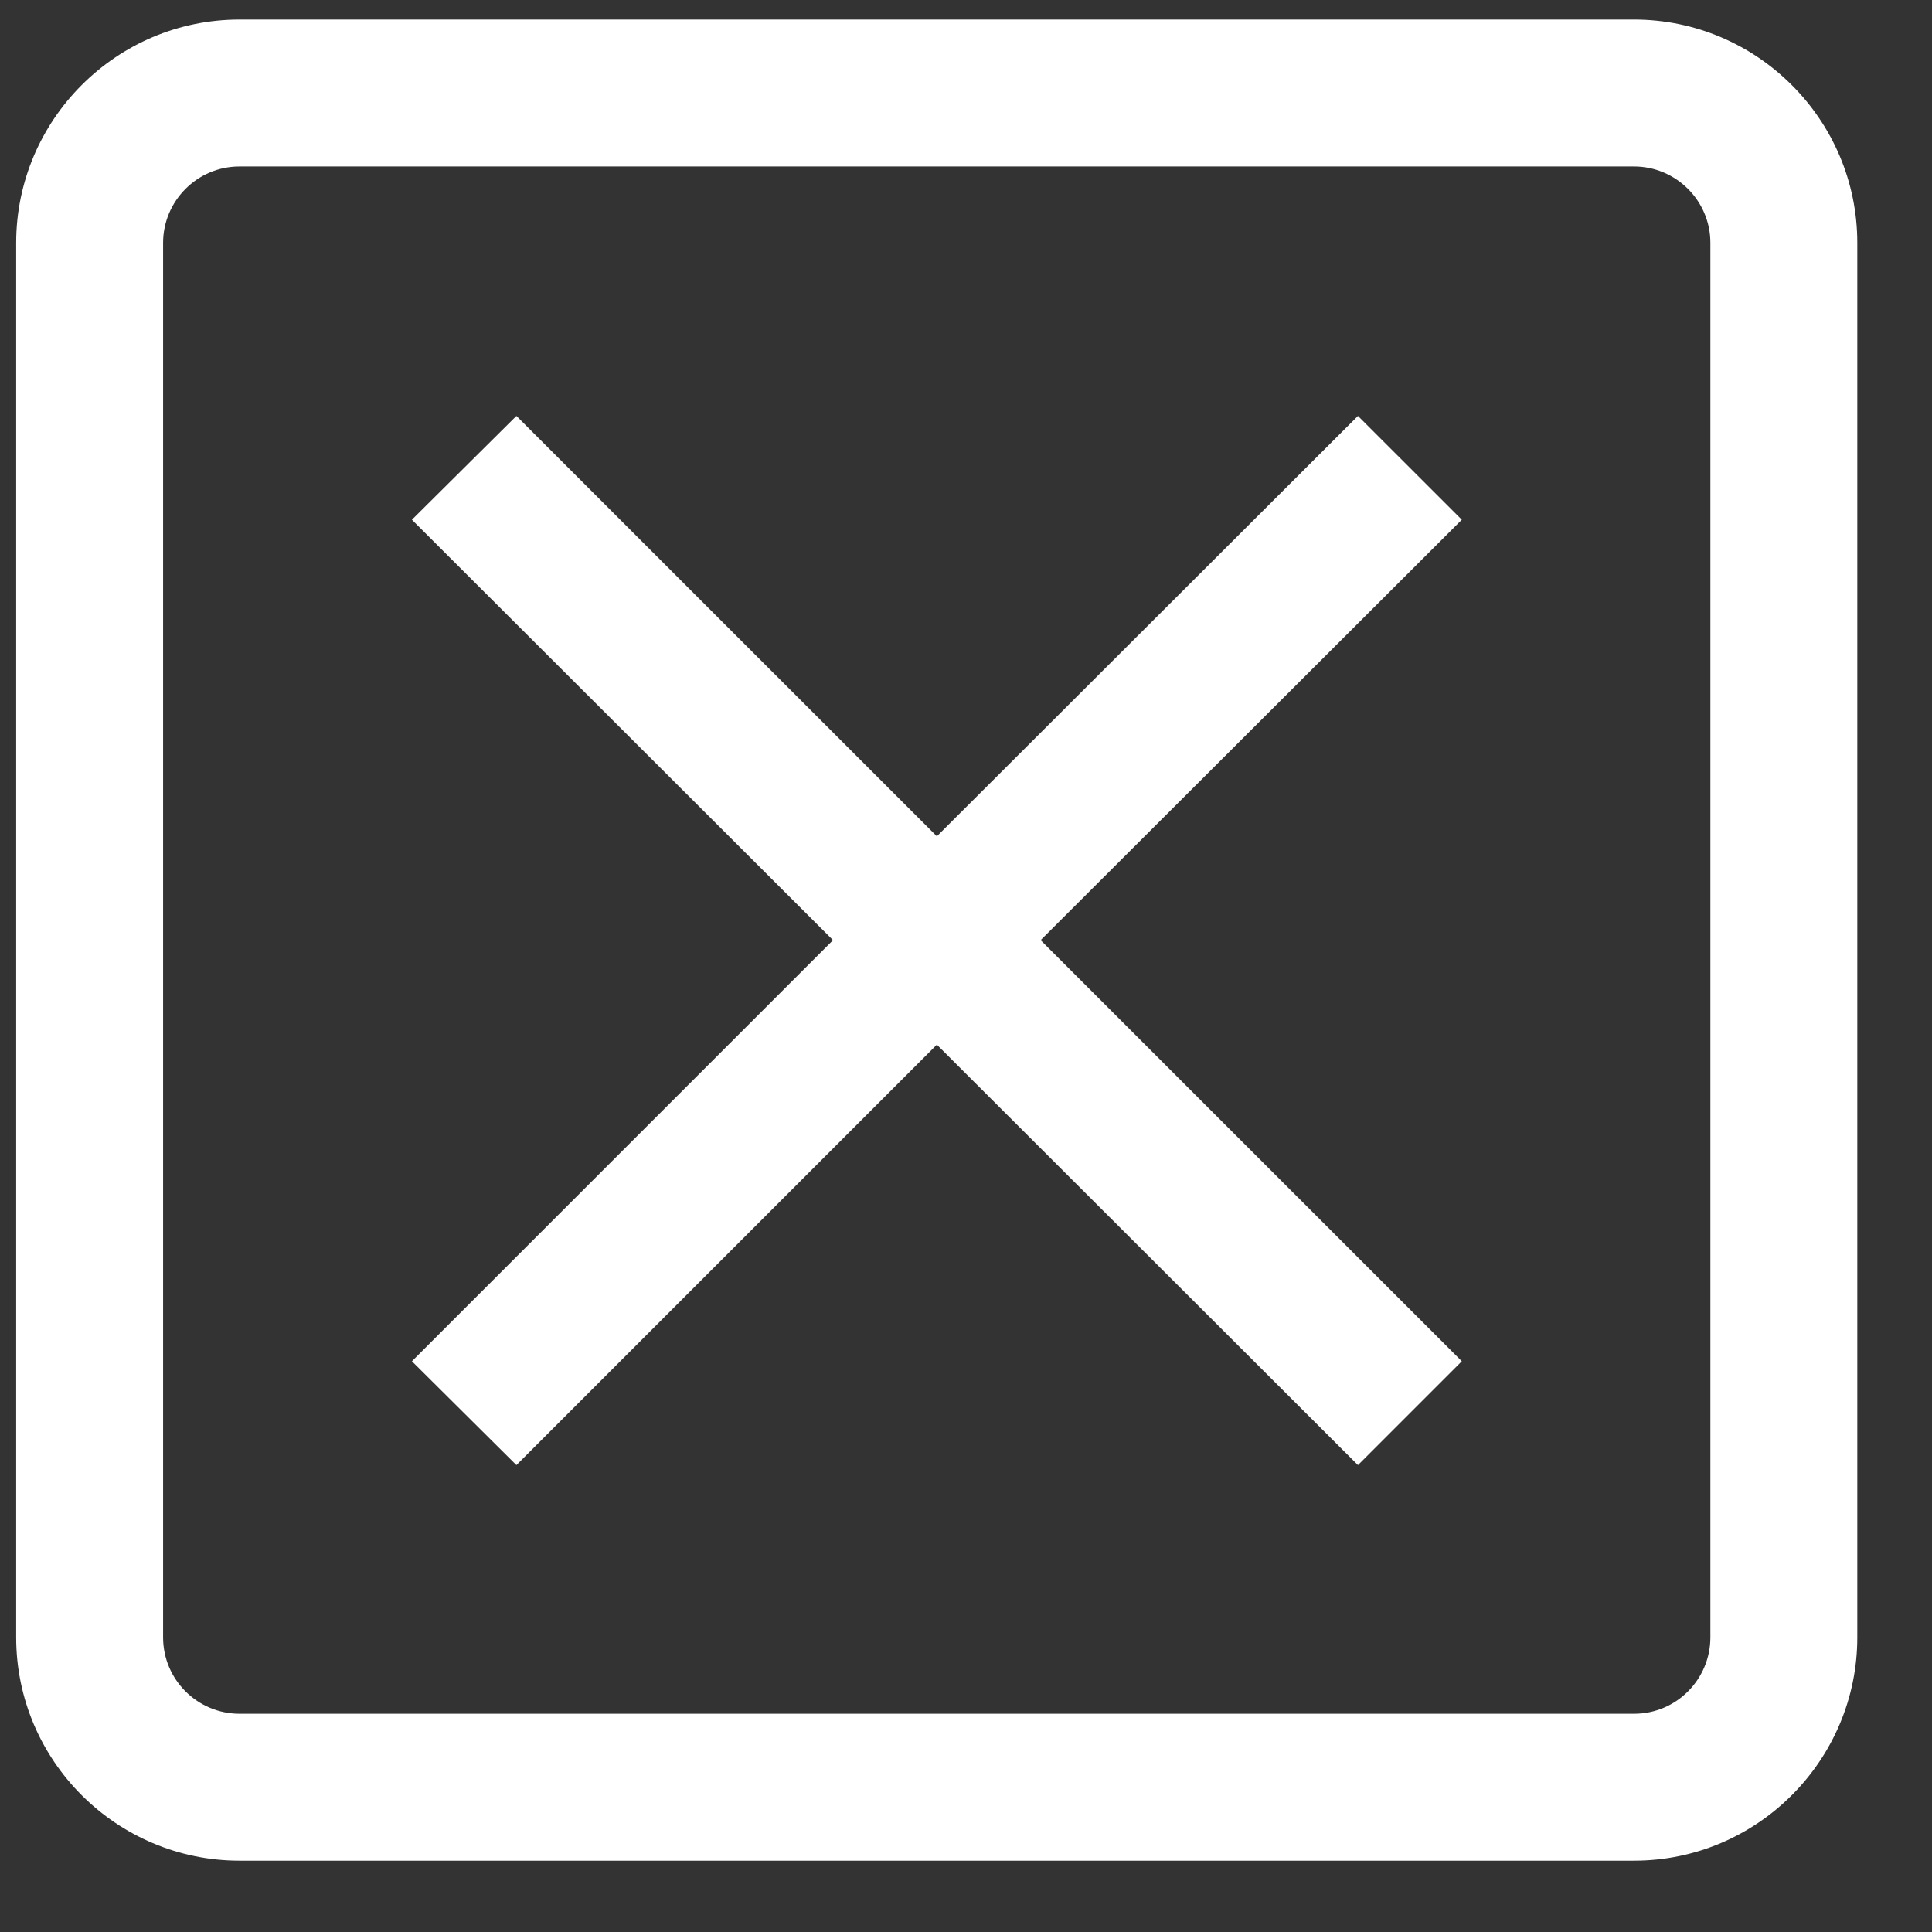
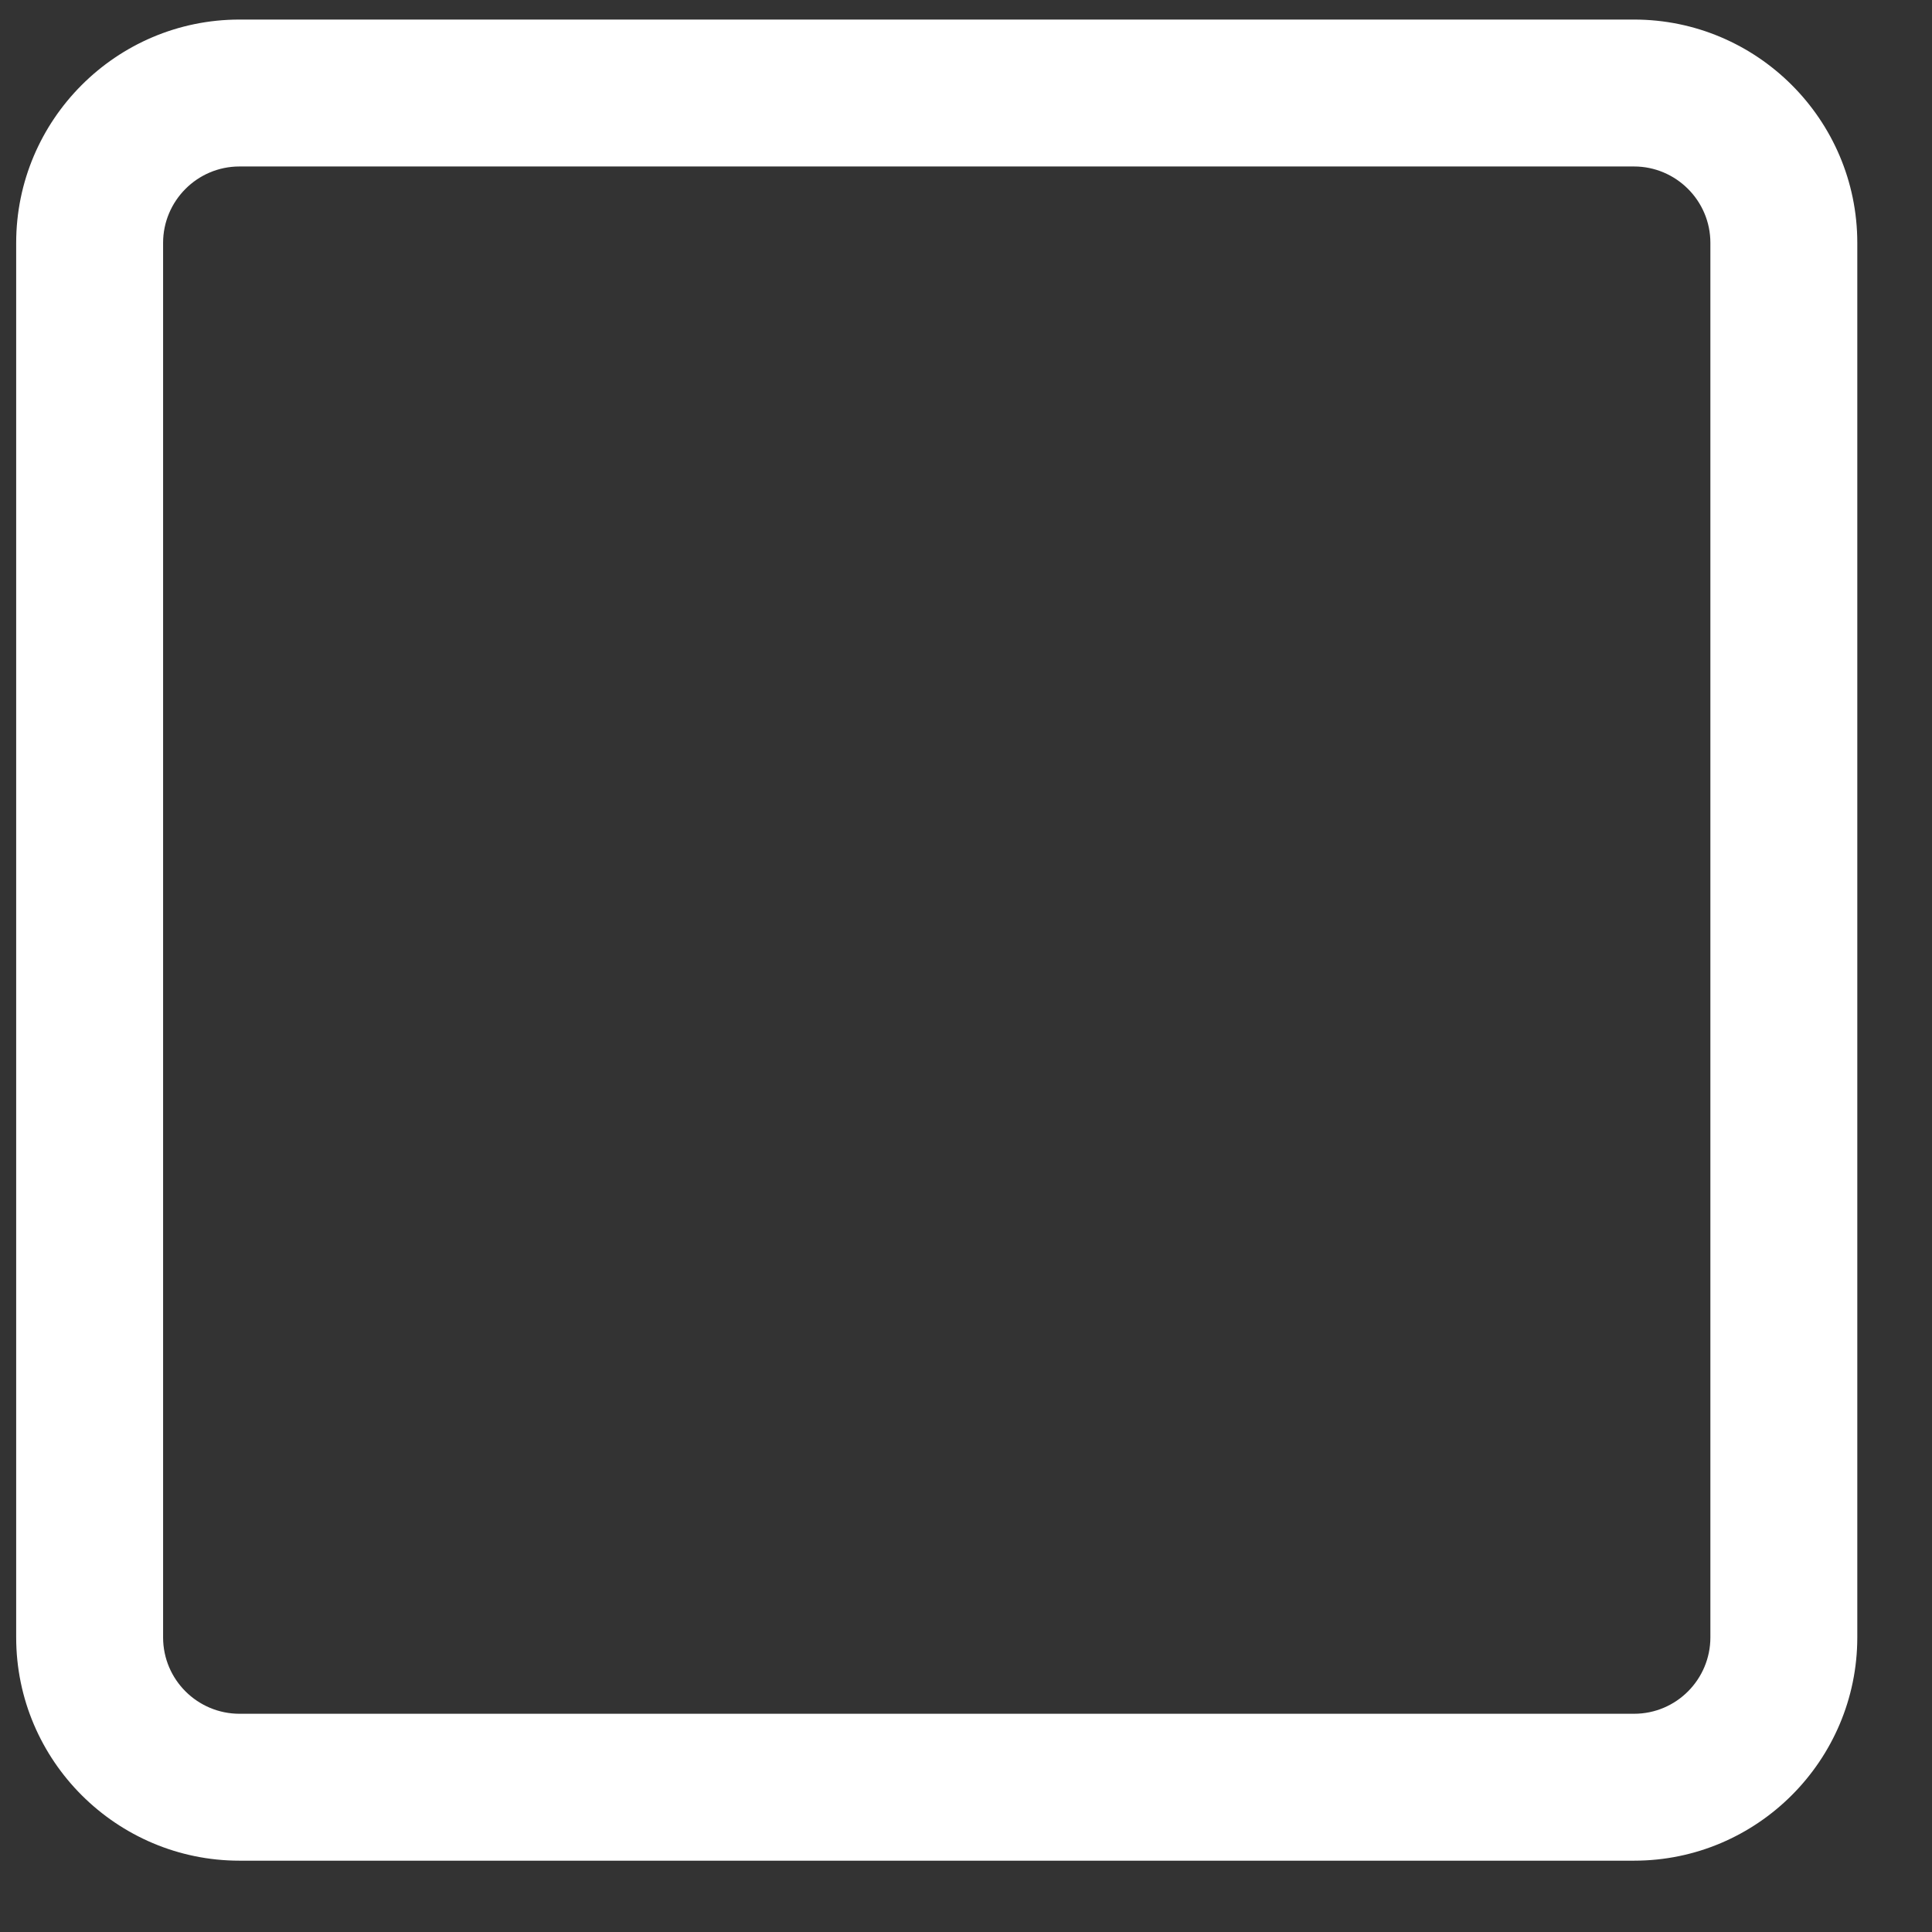
<svg xmlns="http://www.w3.org/2000/svg" width="24" height="24" viewBox="0 0 24 24" fill="none">
  <rect x="0" y="0" width="24" height="24" fill="#333333" stroke="none" />
  <g id="Frame" clip-path="url(#clip0_31_8468)">
    <path id="Vector" d="M20.299 23.114H2.975C1.45 23.114 0.201 21.873 0.201 20.34V3.017C0.201 1.492 1.442 0.243 2.975 0.243H20.299C21.823 0.243 23.072 1.484 23.072 3.017V20.34C23.072 21.865 21.831 23.114 20.299 23.114ZM2.975 2.068C2.448 2.068 2.026 2.498 2.026 3.017V20.34C2.026 20.868 2.456 21.289 2.975 21.289H20.299C20.826 21.289 21.247 20.86 21.247 20.34V3.017C21.247 2.49 20.817 2.068 20.299 2.068H2.975Z" fill="white" />
-     <path id="Vector_2" d="M18.159 6.456L16.869 5.167L11.638 10.389L6.415 5.167L5.117 6.456L10.348 11.679L5.117 16.91L6.415 18.2L11.638 12.977L16.869 18.2L18.159 16.91L12.927 11.679L18.159 6.456Z" fill="white" />
  </g>
  <defs>
    <clipPath id="clip0_31_8468">
      <rect width="22.871" height="22.871" fill="white" transform="translate(0.201 0.243)" />
    </clipPath>
  </defs>
</svg>